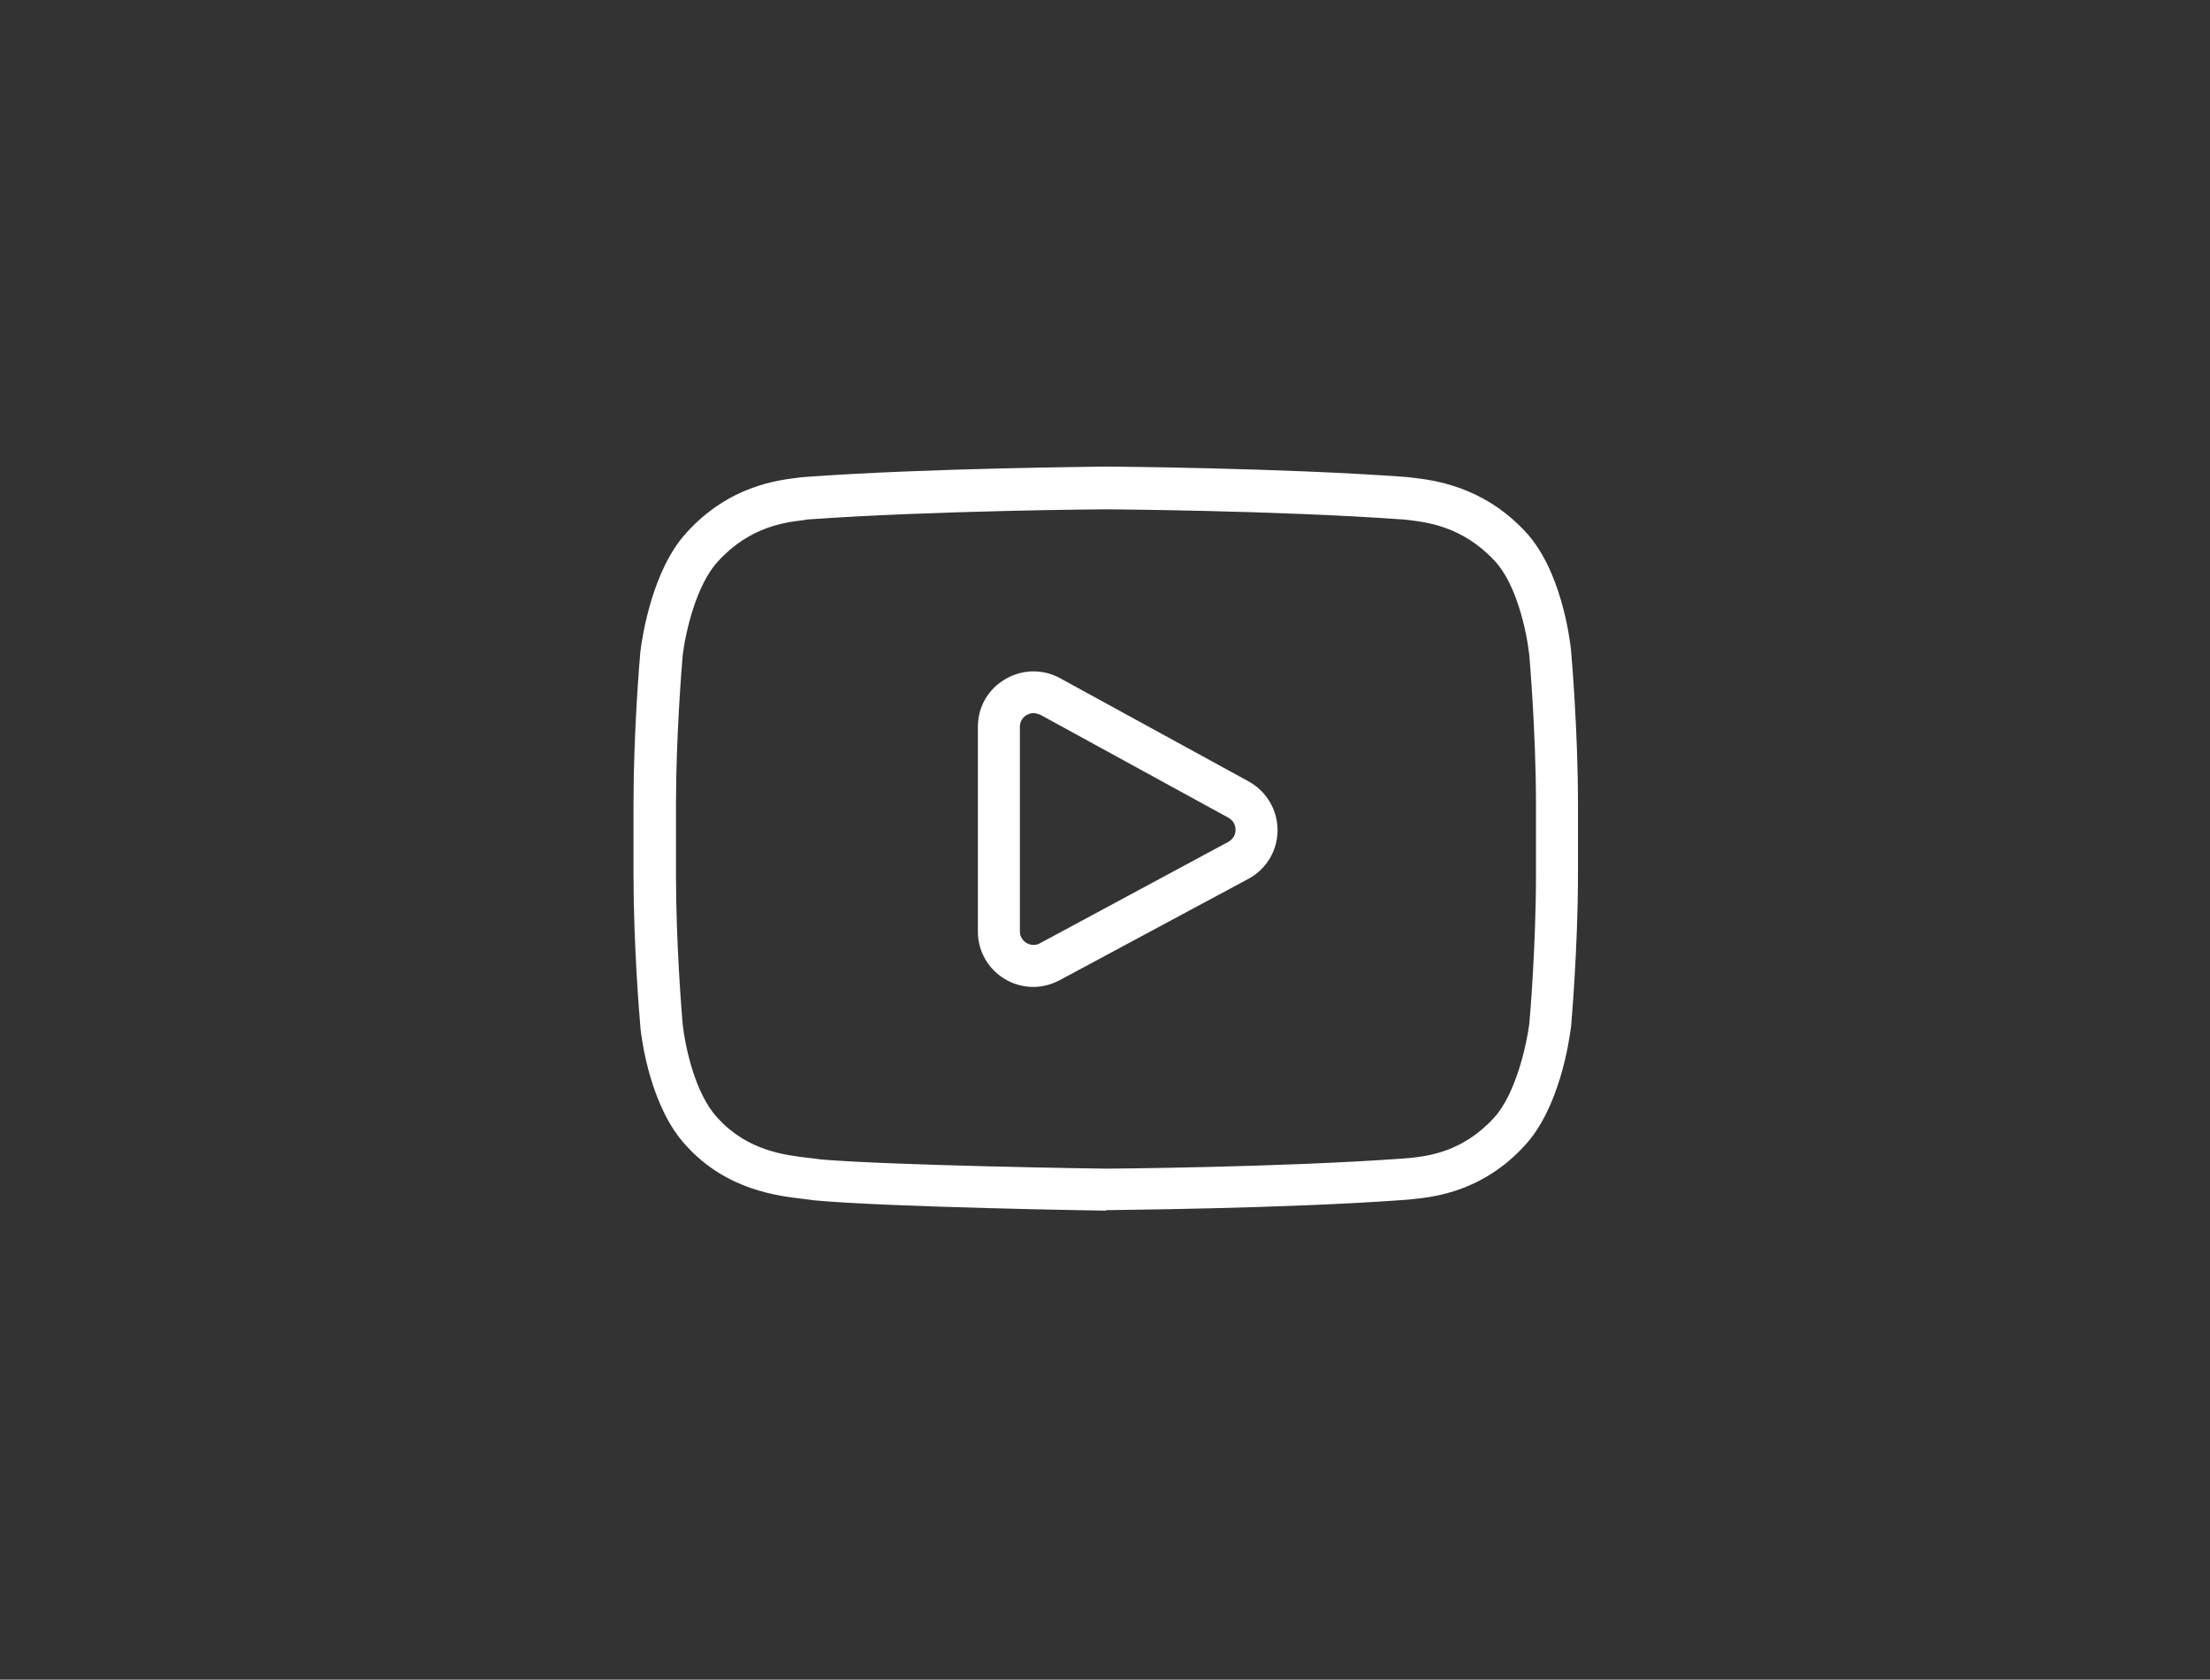
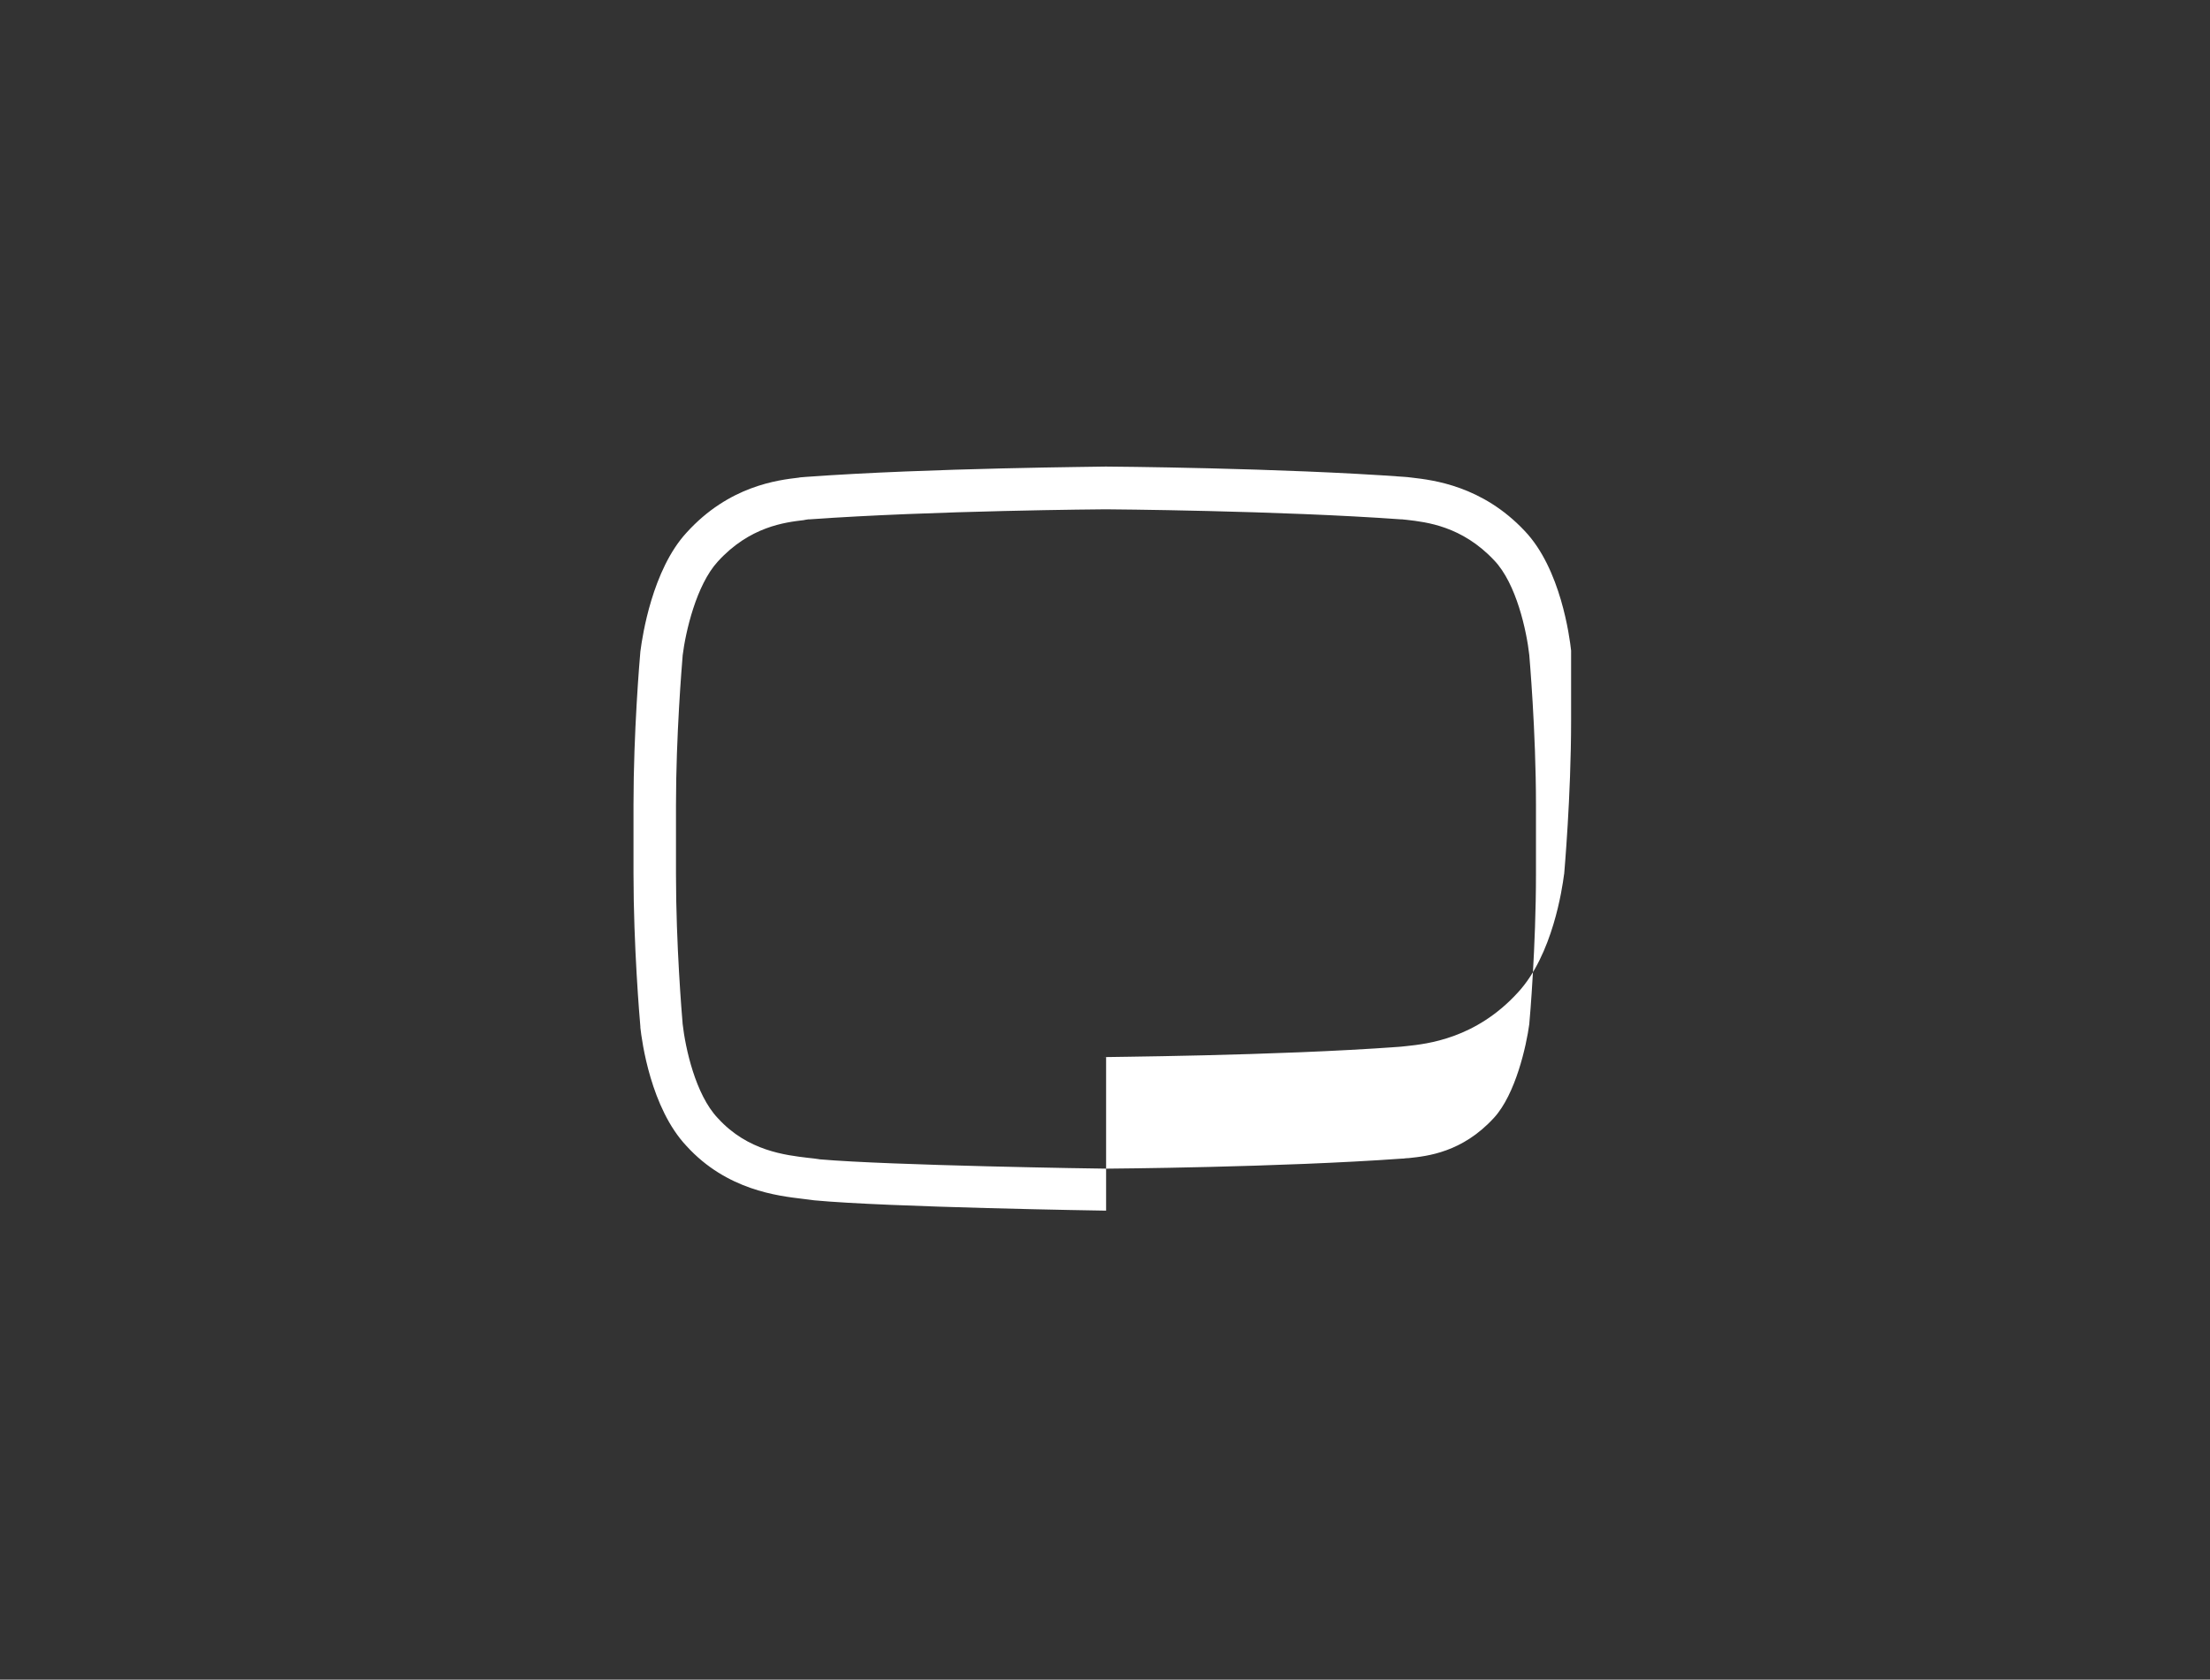
<svg xmlns="http://www.w3.org/2000/svg" version="1.1" id="Capa_1" x="0px" y="0px" viewBox="0 0 899.7 684" style="enable-background:new 0 0 899.7 684;" xml:space="preserve">
  <rect x="0" y="0" width="899.7" height="684" fill="#333333" stroke="none" />
  <style type="text/css">
	.st0{fill:#FFFFFF;}
</style>
  <g>
    <g>
-       <path class="st0" d="M420.7,401.9c-4.1,0-8.1-1.1-11.6-3.2c-6.9-4.1-11-11.4-11-19.4V296c0-8.1,4.1-15.3,11.1-19.4    c6.9-4.1,15.3-4.3,22.4-0.4l76.7,42l0,0c7.3,4,11.8,11.6,11.8,19.9c0,8.3-4.6,15.9-11.9,19.8l-76.7,41.2    C428.1,400.9,424.4,401.9,420.7,401.9z M420.7,290.4c-1,0-1.9,0.3-2.8,0.8c-1.7,1-2.7,2.8-2.7,4.8v83.2c0,2,1,3.8,2.7,4.8    c1.7,1,3.8,1.1,5.5,0.1l76.7-41.3c1.8-1,2.9-2.8,2.9-4.9c0-2.1-1.1-3.9-2.9-4.9l0,0l-76.7-42C422.5,290.7,421.6,290.4,420.7,290.4    z" />
-     </g>
+       </g>
    <g>
-       <path class="st0" d="M450.3,493l-0.1,0c-0.9,0-89-1.4-118.7-4.2l-1.5-0.2c-0.7-0.1-2.2-0.3-3.2-0.4c-10-1.2-30.9-3.5-47.3-21.5    c-14.6-15.5-18.2-42.8-18.8-48.2l0-0.4c-0.3-3.3-2.8-32.8-2.8-62.3v-28.2c0-29.5,2.5-59,2.8-62.3l0.1-0.7    c0.7-5.3,4.7-32.5,18.7-47.7c17.3-19.1,37.2-21.4,45.7-22.4l0.5-0.1c0.4,0,0.8-0.1,1.2-0.1l1.2-0.1c50.8-3.7,121.4-4.1,122-4.2    h0.2c0.7,0,71.3,0.5,121.6,4.2l1.2,0.1c0.5,0.1,1.1,0.1,1.7,0.2c8.6,1,28.6,3.3,45.9,21.7c14.7,15.4,18.3,43.3,18.9,48.7l0,0.3    c0.1,1.1,2.8,31.7,2.8,62.3v28.2c0,31-2.8,62-2.8,62.3l-0.1,0.6c-0.7,5.4-4.6,32.5-18.7,47.8c-17.2,18.9-37,21-45.5,21.9    c-0.7,0.1-1.3,0.1-1.9,0.2l-1.2,0.1c-50.3,3.7-120.9,4.1-121.6,4.2H450.3z M450.4,475.9h0.2c0.6,0,70.4-0.5,120.3-4.1l0.4,0    c0.7-0.1,1.4-0.2,2.2-0.2c7.6-0.8,21.8-2.3,34.7-16.4c8.8-9.6,13.2-29.3,14.4-38.3l0-0.2c0.2-1.8,2.7-31.3,2.7-60.7v-28.2    c0-30.3-2.7-60.5-2.7-60.8l0-0.1c-1.1-10-5.3-29.3-14.3-38.7c-13.1-14-27.7-15.6-35.5-16.5c-0.7-0.1-1.3-0.1-1.9-0.2l-0.4,0    c-49.8-3.6-119.6-4.1-120.3-4.1h-0.1c-0.6,0-70.4,0.5-120.7,4.1l-0.4,0c-0.4,0.1-0.9,0.1-1.3,0.2l-0.4,0.1    c-7.7,0.9-22.1,2.6-35.1,16.9c-8.7,9.5-13.1,28.5-14.3,38.3l0,0.2c-0.3,3.7-2.7,32.2-2.7,60.7v28.2c0,28.6,2.4,57.2,2.7,60.7    l0,0.1c1.1,9.8,5.2,28.8,14.3,38.4l0.1,0.1c12.1,13.3,27.5,15,36.7,16.1c1.7,0.2,3,0.3,4.1,0.5l0.6,0.1    C362.1,474.6,447.5,475.9,450.4,475.9z" />
+       <path class="st0" d="M450.3,493l-0.1,0c-0.9,0-89-1.4-118.7-4.2l-1.5-0.2c-0.7-0.1-2.2-0.3-3.2-0.4c-10-1.2-30.9-3.5-47.3-21.5    c-14.6-15.5-18.2-42.8-18.8-48.2l0-0.4c-0.3-3.3-2.8-32.8-2.8-62.3v-28.2c0-29.5,2.5-59,2.8-62.3l0.1-0.7    c0.7-5.3,4.7-32.5,18.7-47.7c17.3-19.1,37.2-21.4,45.7-22.4l0.5-0.1c0.4,0,0.8-0.1,1.2-0.1l1.2-0.1c50.8-3.7,121.4-4.1,122-4.2    h0.2c0.7,0,71.3,0.5,121.6,4.2l1.2,0.1c0.5,0.1,1.1,0.1,1.7,0.2c8.6,1,28.6,3.3,45.9,21.7c14.7,15.4,18.3,43.3,18.9,48.7l0,0.3    v28.2c0,31-2.8,62-2.8,62.3l-0.1,0.6c-0.7,5.4-4.6,32.5-18.7,47.8c-17.2,18.9-37,21-45.5,21.9    c-0.7,0.1-1.3,0.1-1.9,0.2l-1.2,0.1c-50.3,3.7-120.9,4.1-121.6,4.2H450.3z M450.4,475.9h0.2c0.6,0,70.4-0.5,120.3-4.1l0.4,0    c0.7-0.1,1.4-0.2,2.2-0.2c7.6-0.8,21.8-2.3,34.7-16.4c8.8-9.6,13.2-29.3,14.4-38.3l0-0.2c0.2-1.8,2.7-31.3,2.7-60.7v-28.2    c0-30.3-2.7-60.5-2.7-60.8l0-0.1c-1.1-10-5.3-29.3-14.3-38.7c-13.1-14-27.7-15.6-35.5-16.5c-0.7-0.1-1.3-0.1-1.9-0.2l-0.4,0    c-49.8-3.6-119.6-4.1-120.3-4.1h-0.1c-0.6,0-70.4,0.5-120.7,4.1l-0.4,0c-0.4,0.1-0.9,0.1-1.3,0.2l-0.4,0.1    c-7.7,0.9-22.1,2.6-35.1,16.9c-8.7,9.5-13.1,28.5-14.3,38.3l0,0.2c-0.3,3.7-2.7,32.2-2.7,60.7v28.2c0,28.6,2.4,57.2,2.7,60.7    l0,0.1c1.1,9.8,5.2,28.8,14.3,38.4l0.1,0.1c12.1,13.3,27.5,15,36.7,16.1c1.7,0.2,3,0.3,4.1,0.5l0.6,0.1    C362.1,474.6,447.5,475.9,450.4,475.9z" />
    </g>
  </g>
</svg>